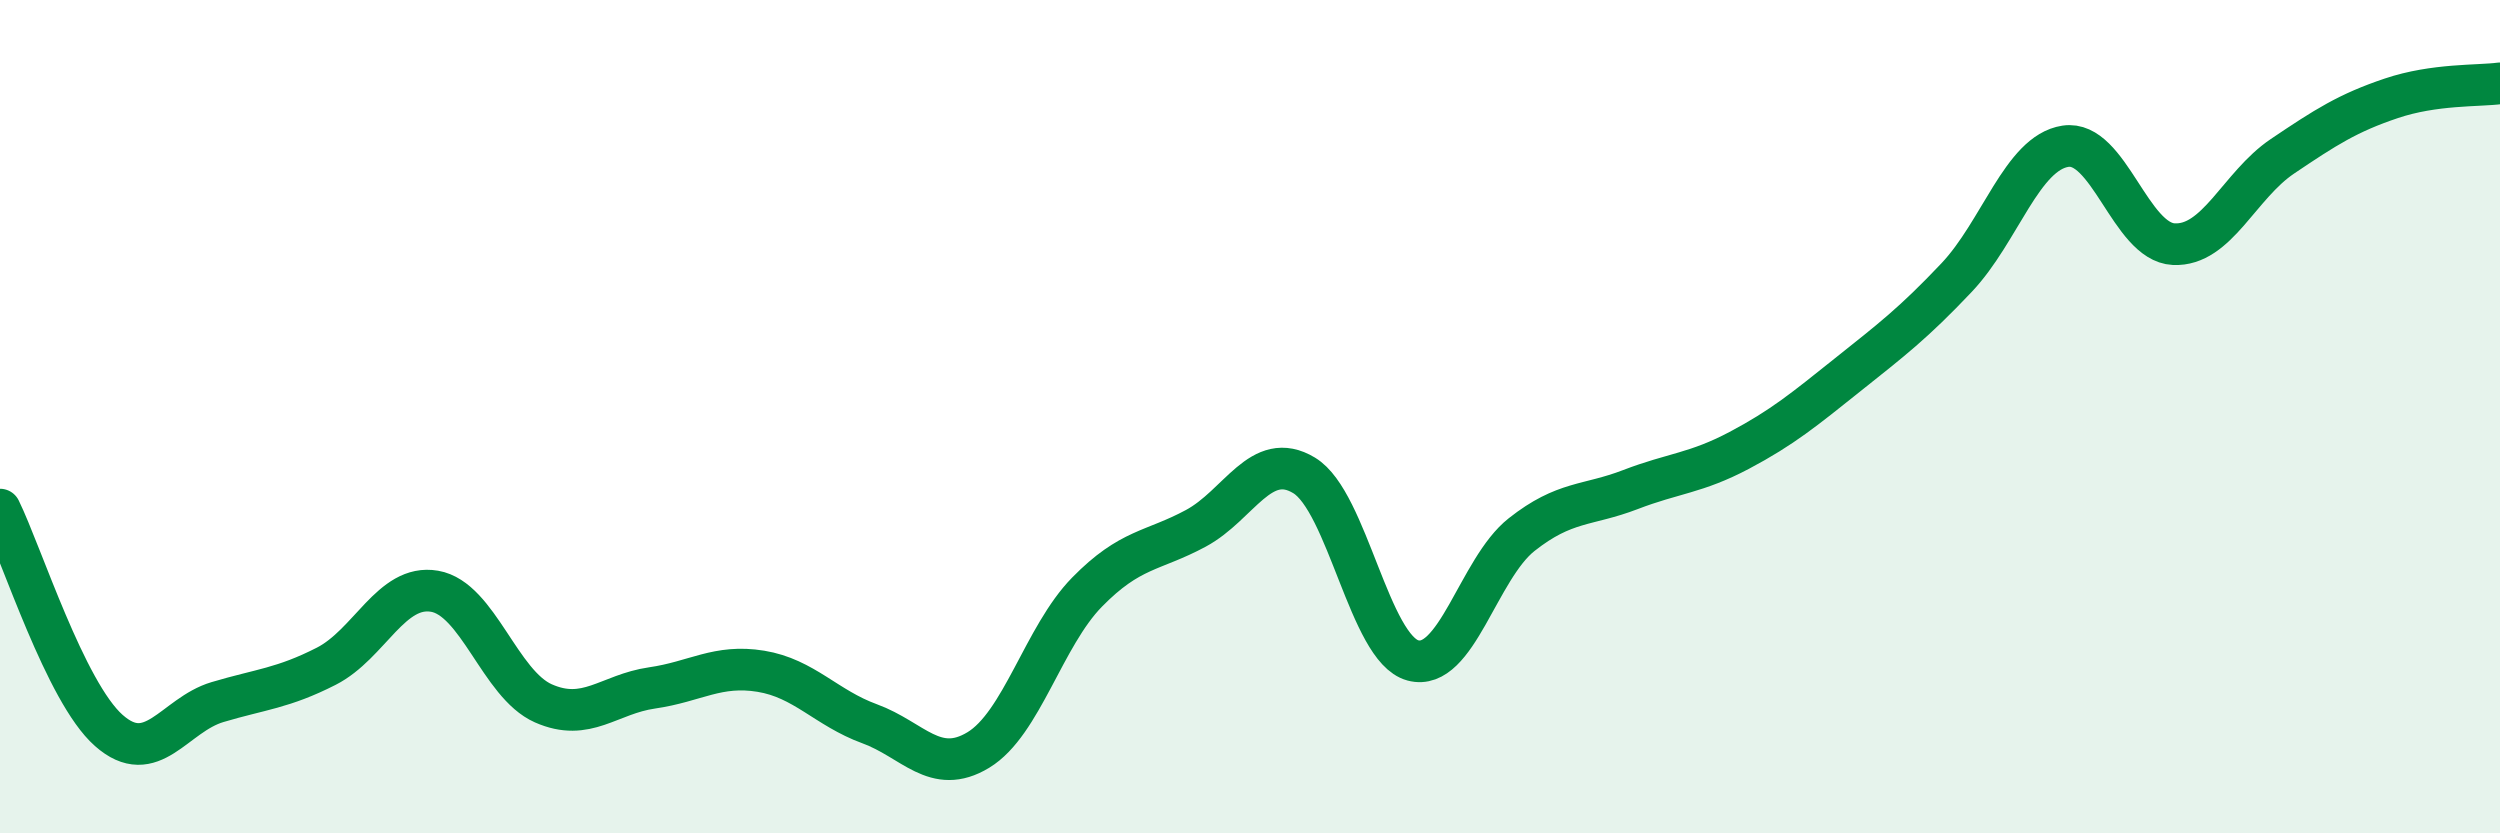
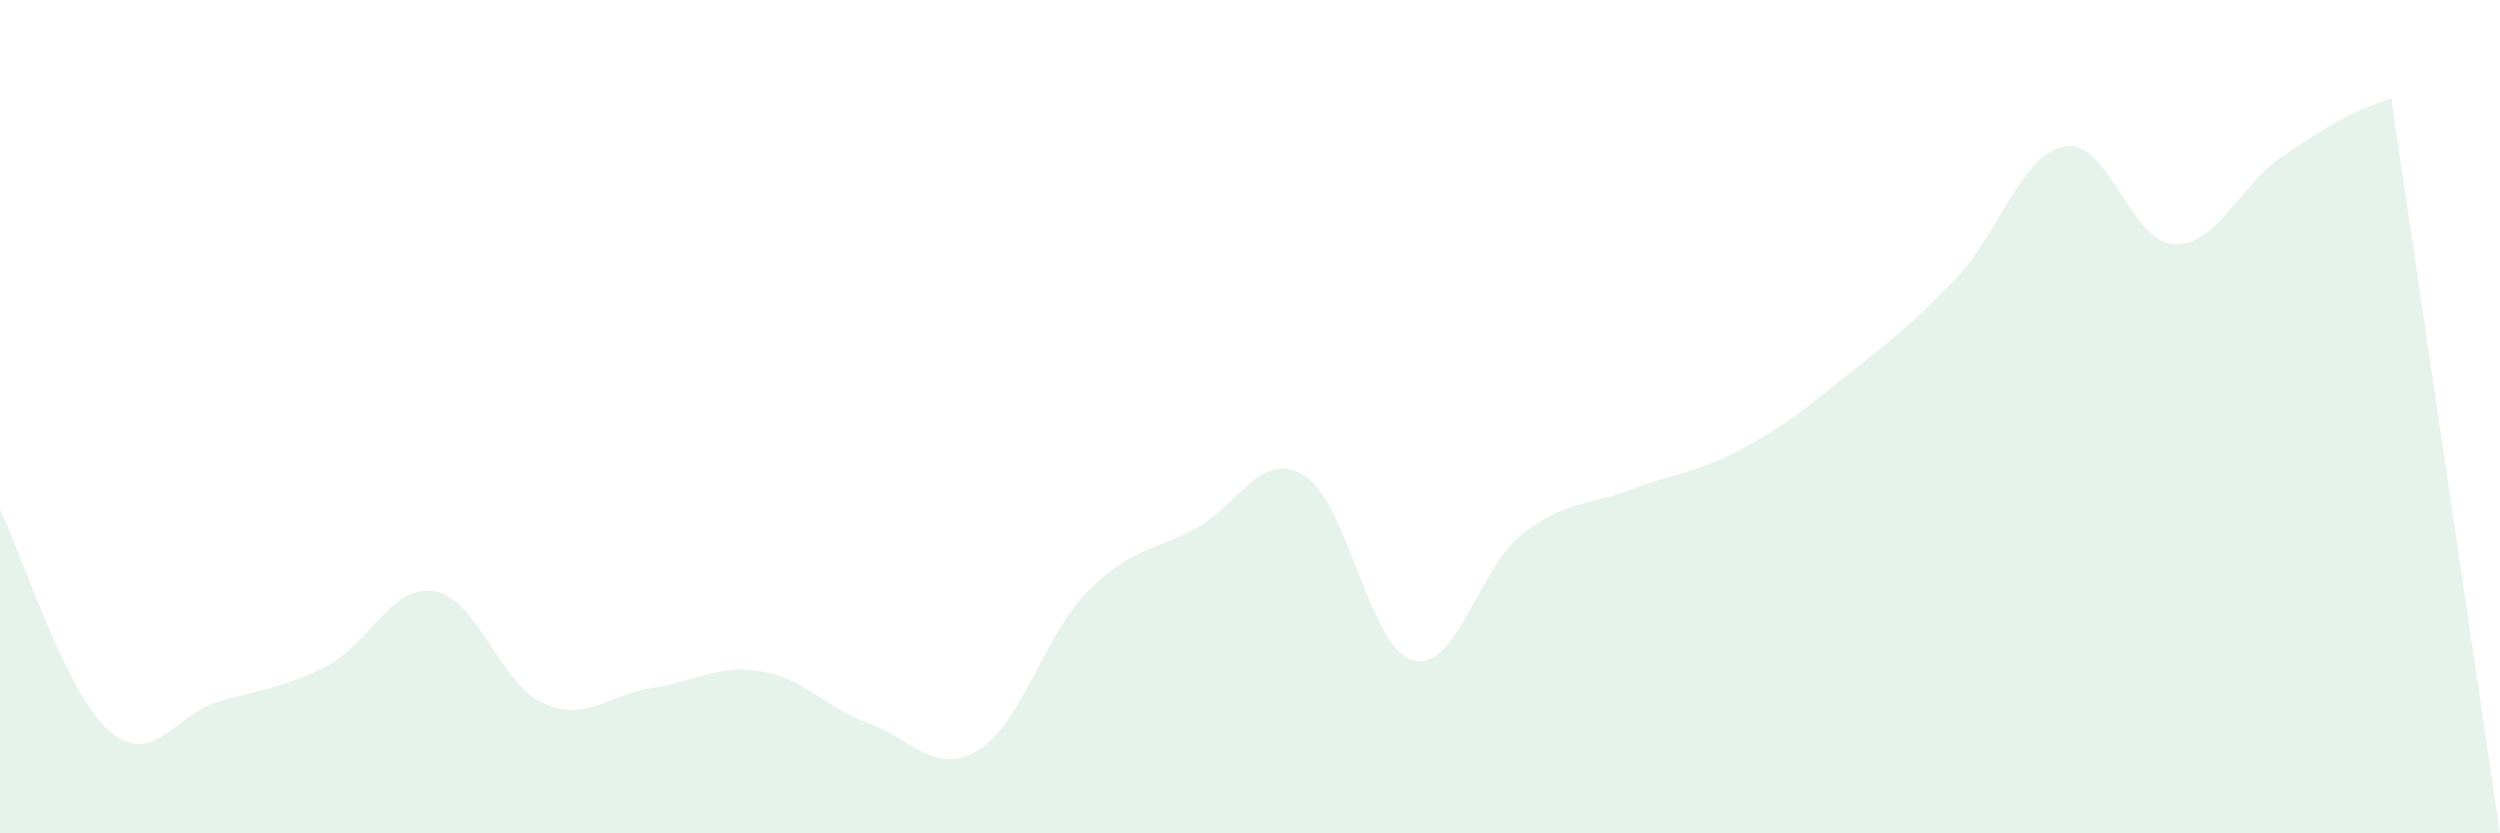
<svg xmlns="http://www.w3.org/2000/svg" width="60" height="20" viewBox="0 0 60 20">
-   <path d="M 0,12.23 C 0.52,13.29 1.57,16.61 2.61,17.53 C 3.65,18.45 4.18,17.16 5.22,16.85 C 6.26,16.54 6.79,16.52 7.83,15.99 C 8.87,15.46 9.39,14.01 10.43,14.19 C 11.47,14.37 12,16.42 13.04,16.88 C 14.08,17.34 14.61,16.66 15.65,16.51 C 16.69,16.36 17.22,15.94 18.26,16.11 C 19.3,16.28 19.83,16.99 20.87,17.37 C 21.91,17.75 22.44,18.63 23.48,18 C 24.52,17.37 25.05,15.27 26.09,14.21 C 27.13,13.15 27.66,13.24 28.7,12.68 C 29.74,12.12 30.26,10.78 31.3,11.41 C 32.34,12.04 32.87,15.57 33.91,15.85 C 34.95,16.13 35.48,13.65 36.52,12.83 C 37.56,12.01 38.09,12.15 39.13,11.75 C 40.17,11.35 40.7,11.36 41.74,10.81 C 42.78,10.26 43.31,9.82 44.35,8.99 C 45.39,8.16 45.92,7.76 46.96,6.66 C 48,5.56 48.53,3.67 49.57,3.51 C 50.61,3.35 51.13,5.81 52.17,5.86 C 53.21,5.91 53.74,4.45 54.78,3.75 C 55.82,3.05 56.35,2.71 57.39,2.36 C 58.43,2.01 59.48,2.07 60,2L60 20L0 20Z" fill="#008740" opacity="0.1" stroke-linecap="round" stroke-linejoin="round" />
-   <path d="M 0,12.23 C 0.52,13.29 1.57,16.61 2.61,17.53 C 3.65,18.45 4.18,17.16 5.22,16.85 C 6.26,16.54 6.79,16.52 7.83,15.99 C 8.87,15.46 9.39,14.01 10.43,14.19 C 11.47,14.37 12,16.42 13.04,16.88 C 14.08,17.34 14.61,16.66 15.65,16.51 C 16.69,16.36 17.22,15.94 18.26,16.11 C 19.3,16.28 19.83,16.99 20.87,17.37 C 21.91,17.75 22.44,18.63 23.48,18 C 24.52,17.37 25.05,15.27 26.09,14.21 C 27.13,13.15 27.66,13.24 28.7,12.68 C 29.74,12.12 30.26,10.78 31.3,11.41 C 32.34,12.04 32.87,15.57 33.91,15.85 C 34.95,16.13 35.48,13.65 36.52,12.83 C 37.56,12.01 38.09,12.15 39.13,11.75 C 40.17,11.35 40.7,11.36 41.74,10.81 C 42.78,10.26 43.31,9.82 44.35,8.99 C 45.39,8.16 45.92,7.76 46.96,6.66 C 48,5.56 48.53,3.67 49.57,3.51 C 50.61,3.35 51.13,5.81 52.17,5.86 C 53.21,5.91 53.74,4.45 54.78,3.75 C 55.82,3.05 56.35,2.71 57.39,2.36 C 58.43,2.01 59.48,2.07 60,2" stroke="#008740" stroke-width="1" fill="none" stroke-linecap="round" stroke-linejoin="round" />
+   <path d="M 0,12.23 C 0.52,13.29 1.57,16.61 2.61,17.53 C 3.65,18.45 4.18,17.16 5.22,16.85 C 6.26,16.54 6.79,16.52 7.83,15.99 C 8.87,15.46 9.39,14.01 10.43,14.19 C 11.47,14.37 12,16.42 13.04,16.88 C 14.08,17.34 14.61,16.66 15.65,16.51 C 16.69,16.36 17.22,15.94 18.26,16.11 C 19.3,16.28 19.83,16.99 20.87,17.37 C 21.91,17.75 22.44,18.63 23.48,18 C 24.52,17.37 25.05,15.27 26.09,14.21 C 27.13,13.15 27.66,13.24 28.7,12.68 C 29.74,12.12 30.26,10.78 31.3,11.41 C 32.34,12.04 32.87,15.57 33.91,15.85 C 34.95,16.13 35.48,13.65 36.52,12.83 C 37.56,12.01 38.09,12.15 39.13,11.75 C 40.17,11.35 40.7,11.36 41.74,10.81 C 42.78,10.26 43.31,9.82 44.35,8.99 C 45.39,8.16 45.92,7.76 46.96,6.66 C 48,5.56 48.53,3.67 49.57,3.51 C 50.61,3.35 51.13,5.81 52.17,5.86 C 53.21,5.91 53.74,4.45 54.78,3.75 C 55.82,3.05 56.35,2.71 57.39,2.36 L60 20L0 20Z" fill="#008740" opacity="0.1" stroke-linecap="round" stroke-linejoin="round" />
</svg>